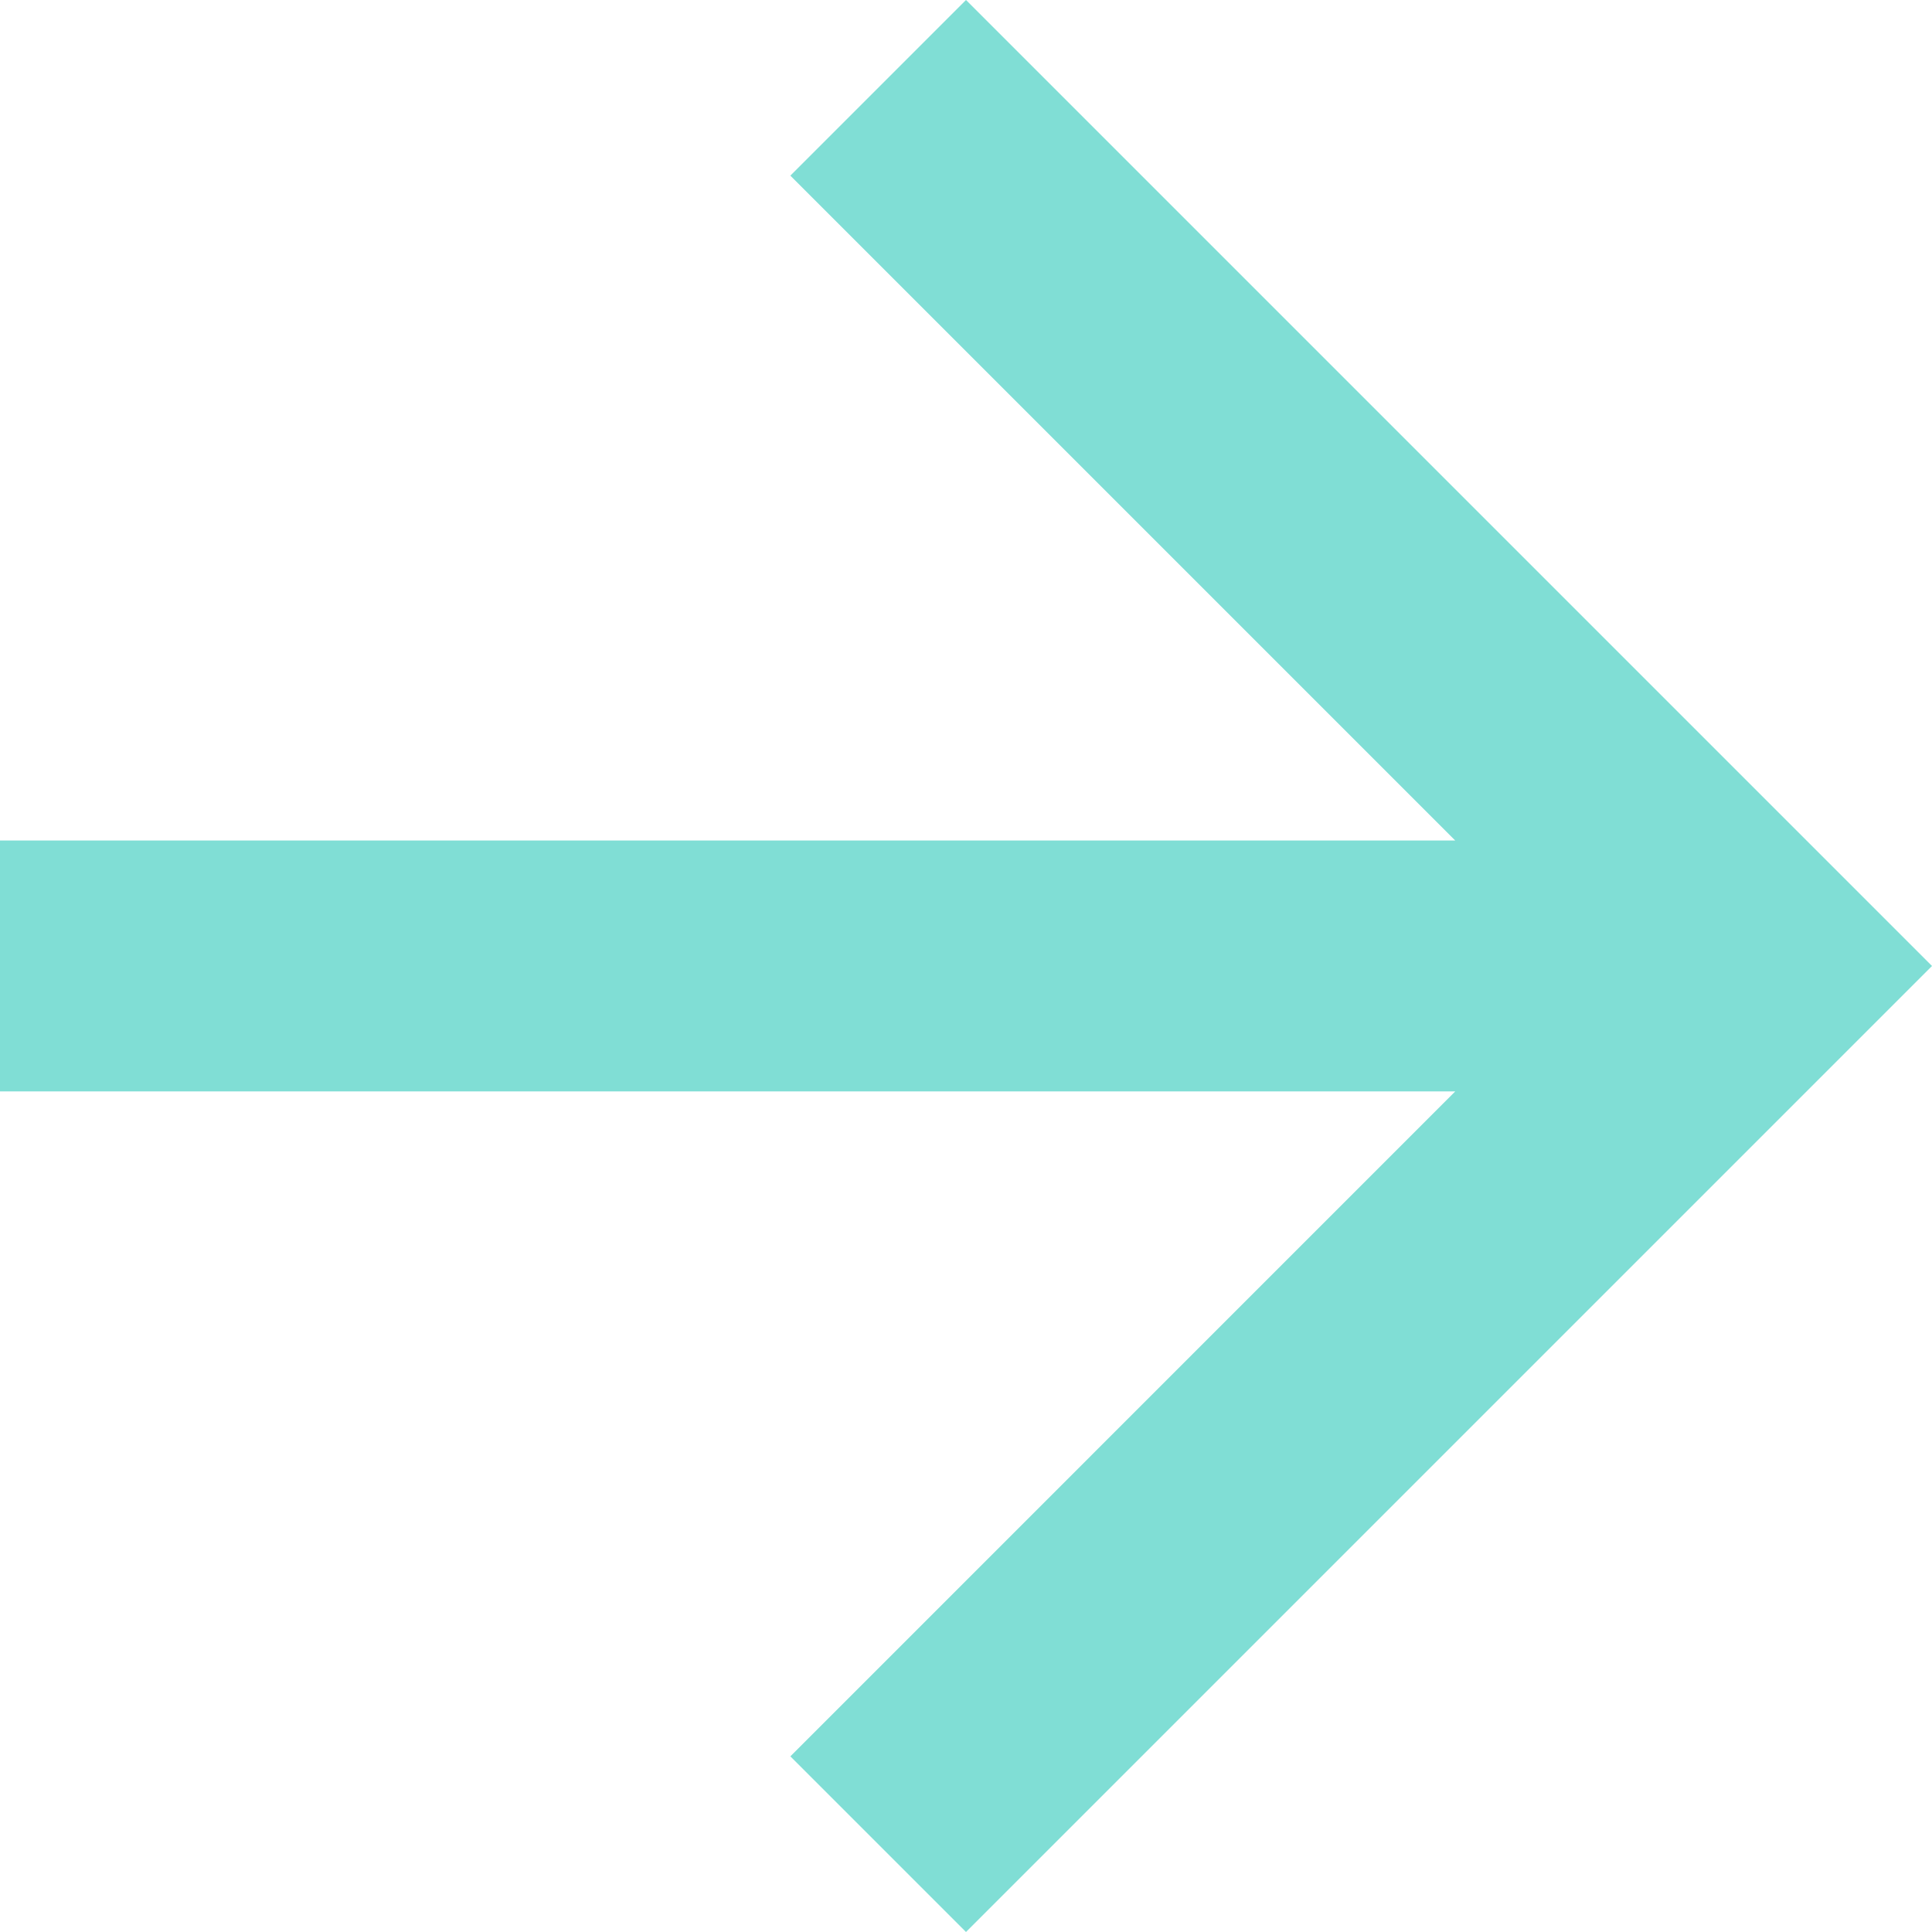
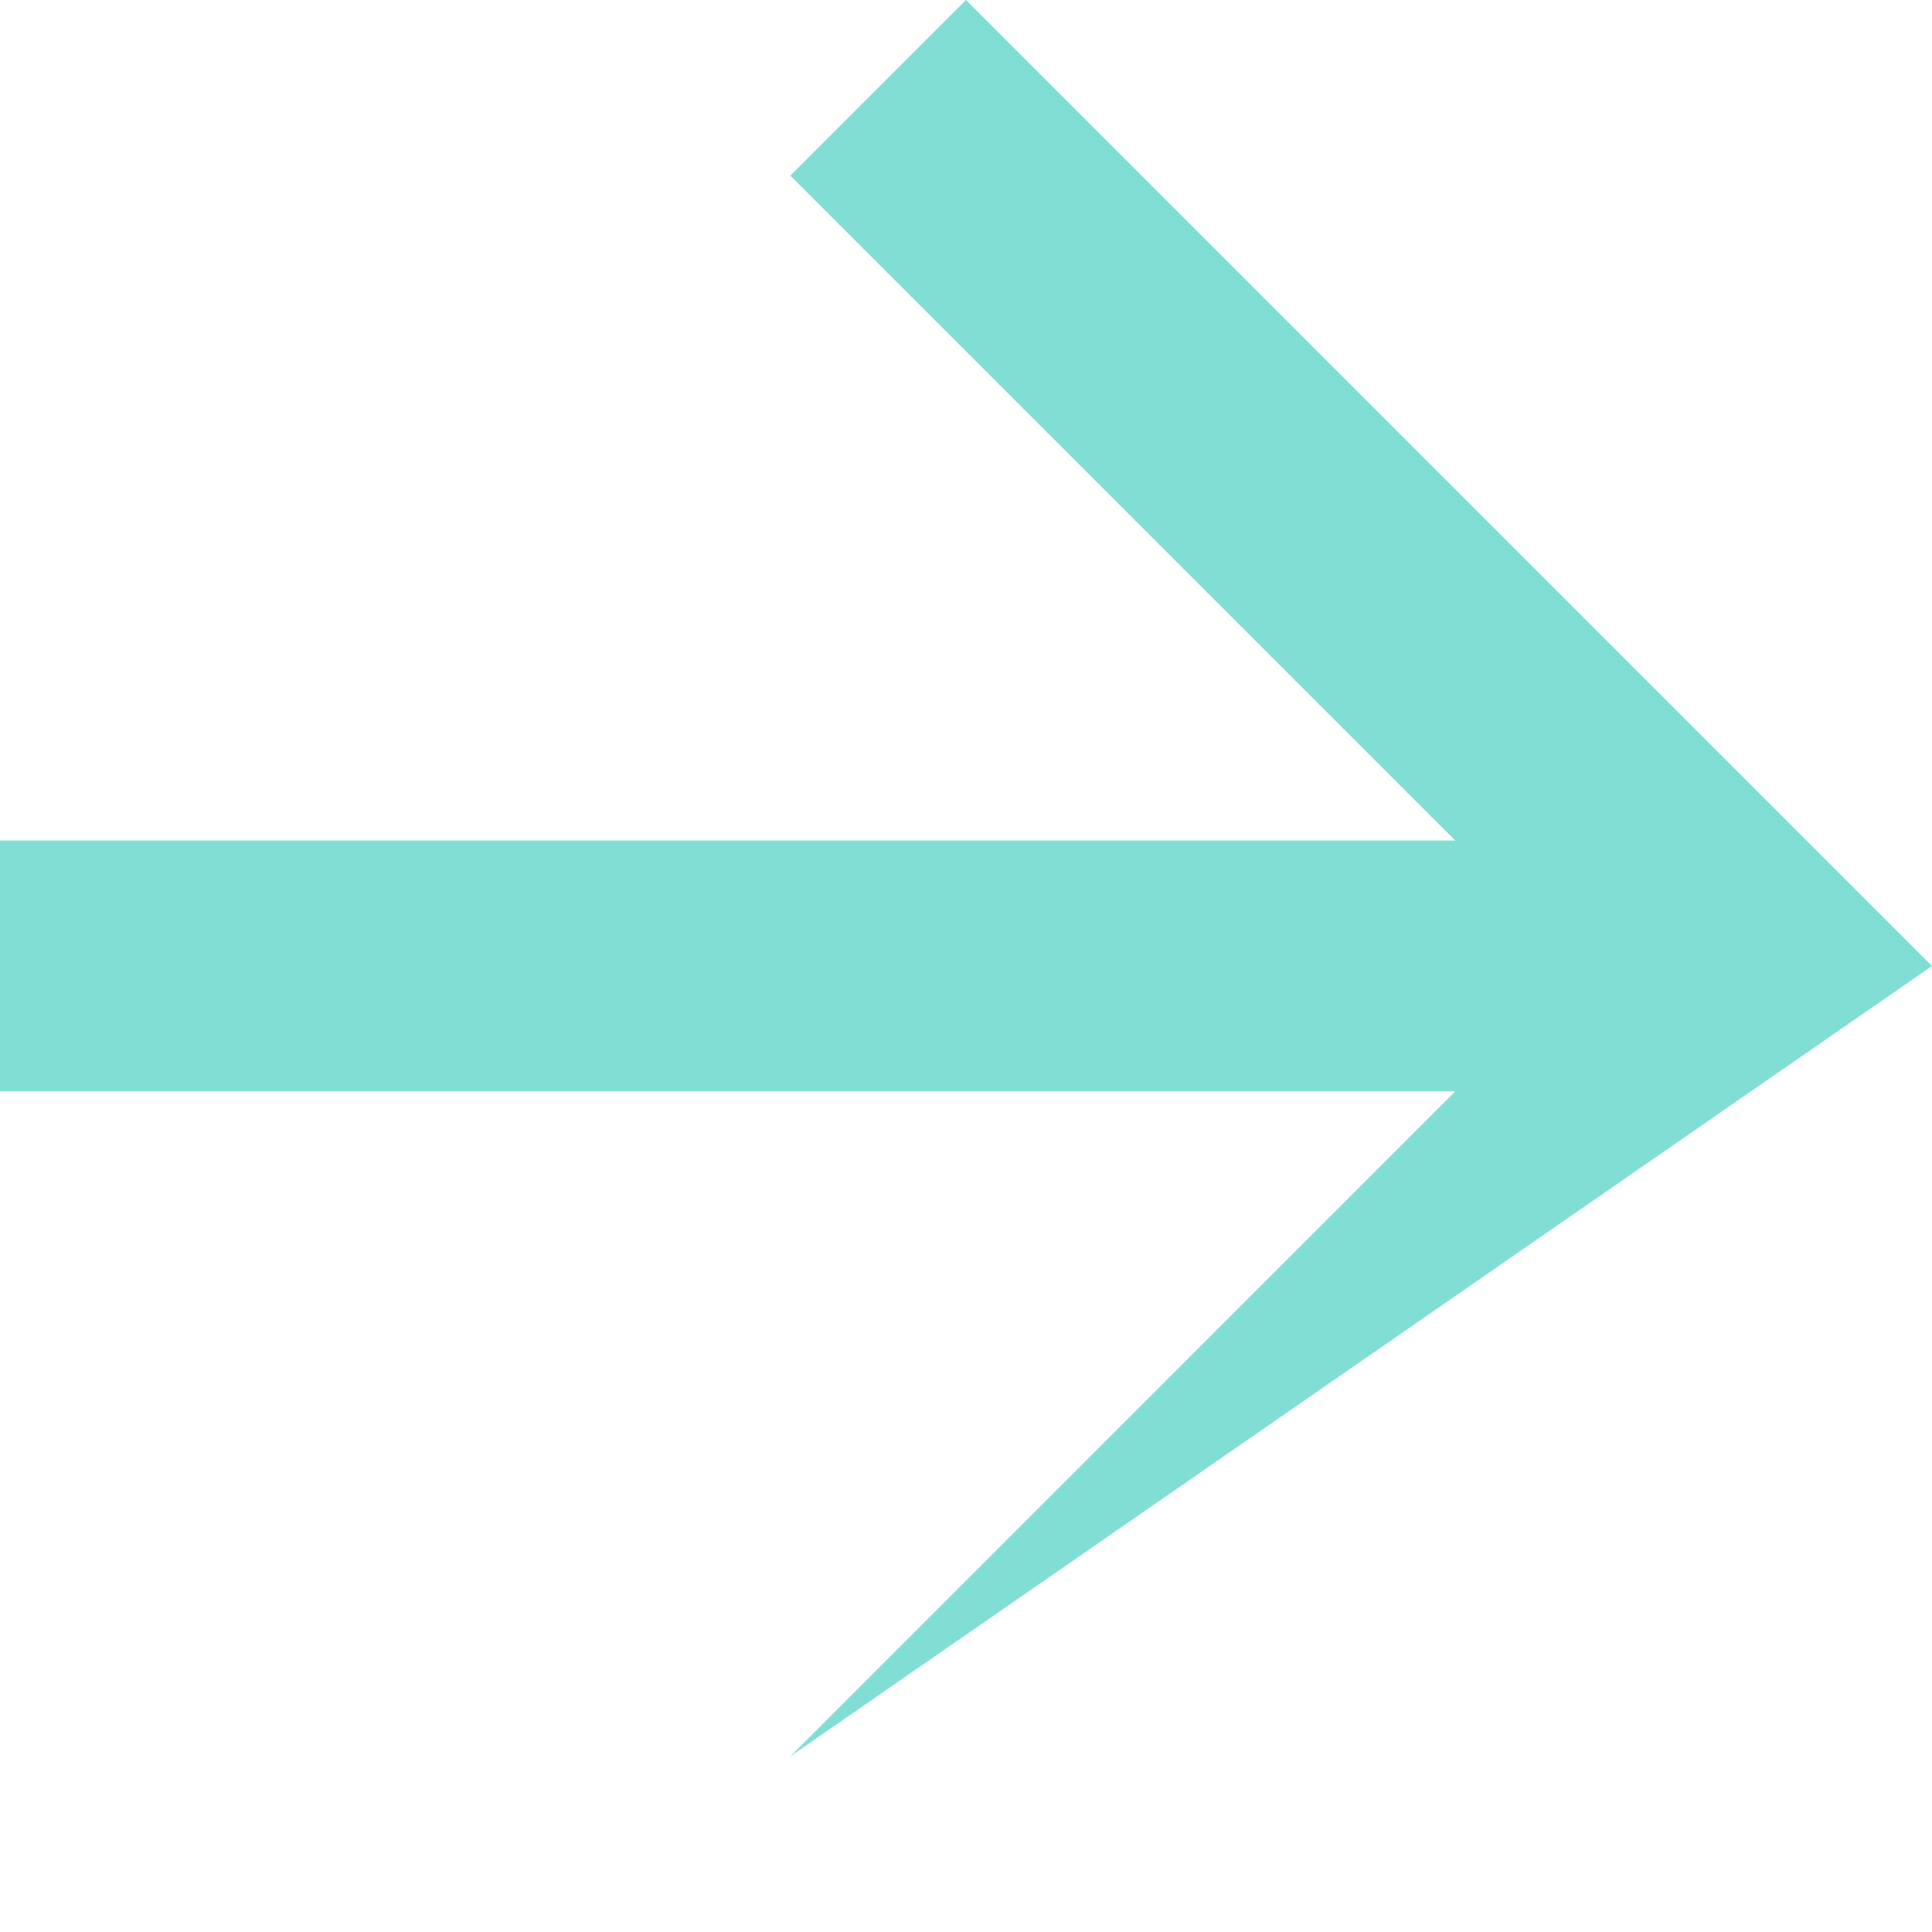
<svg xmlns="http://www.w3.org/2000/svg" width="22" height="22" viewBox="0 0 22 22">
  <g id="Down_arrow" data-name="Down arrow" transform="translate(0 22) rotate(-90)">
-     <path id="Path_10" data-name="Path 10" d="M11,0,9,2l7.571,7.571H0v2.857H16.571L9,20l2,2L22,11Z" transform="translate(22) rotate(90)" fill="#80ded5" />
+     <path id="Path_10" data-name="Path 10" d="M11,0,9,2l7.571,7.571H0v2.857H16.571L9,20L22,11Z" transform="translate(22) rotate(90)" fill="#80ded5" />
  </g>
</svg>